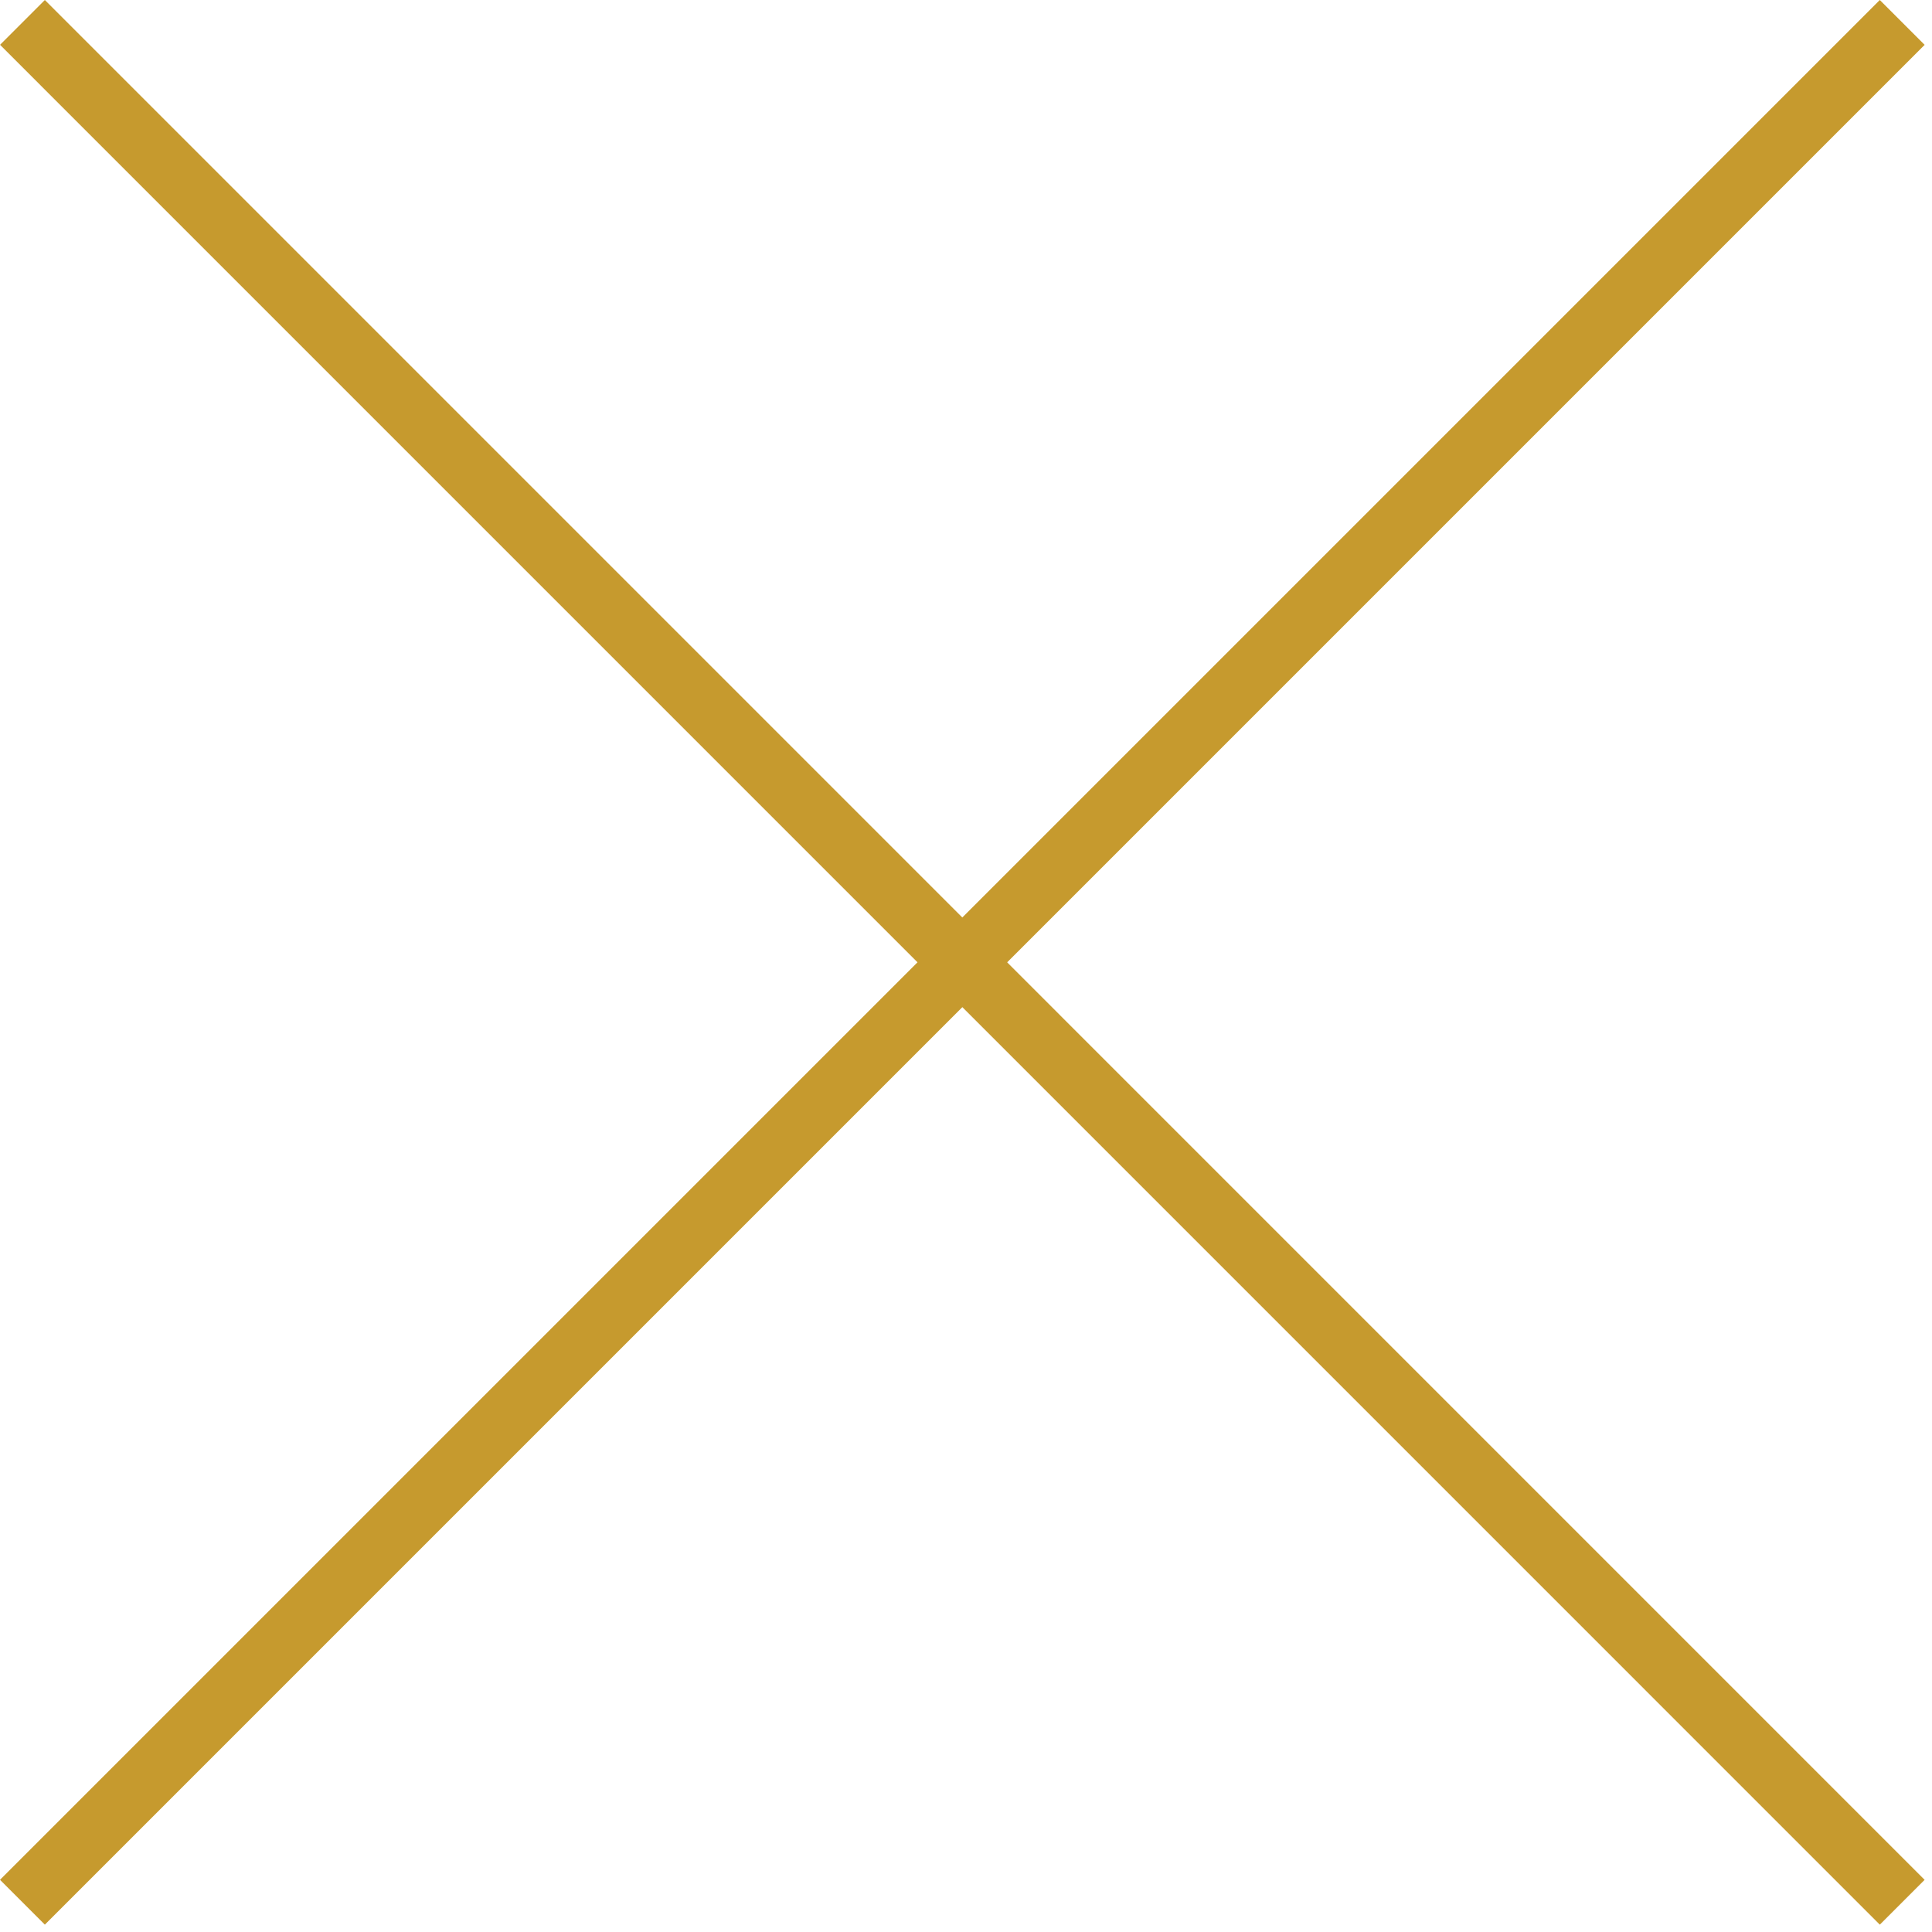
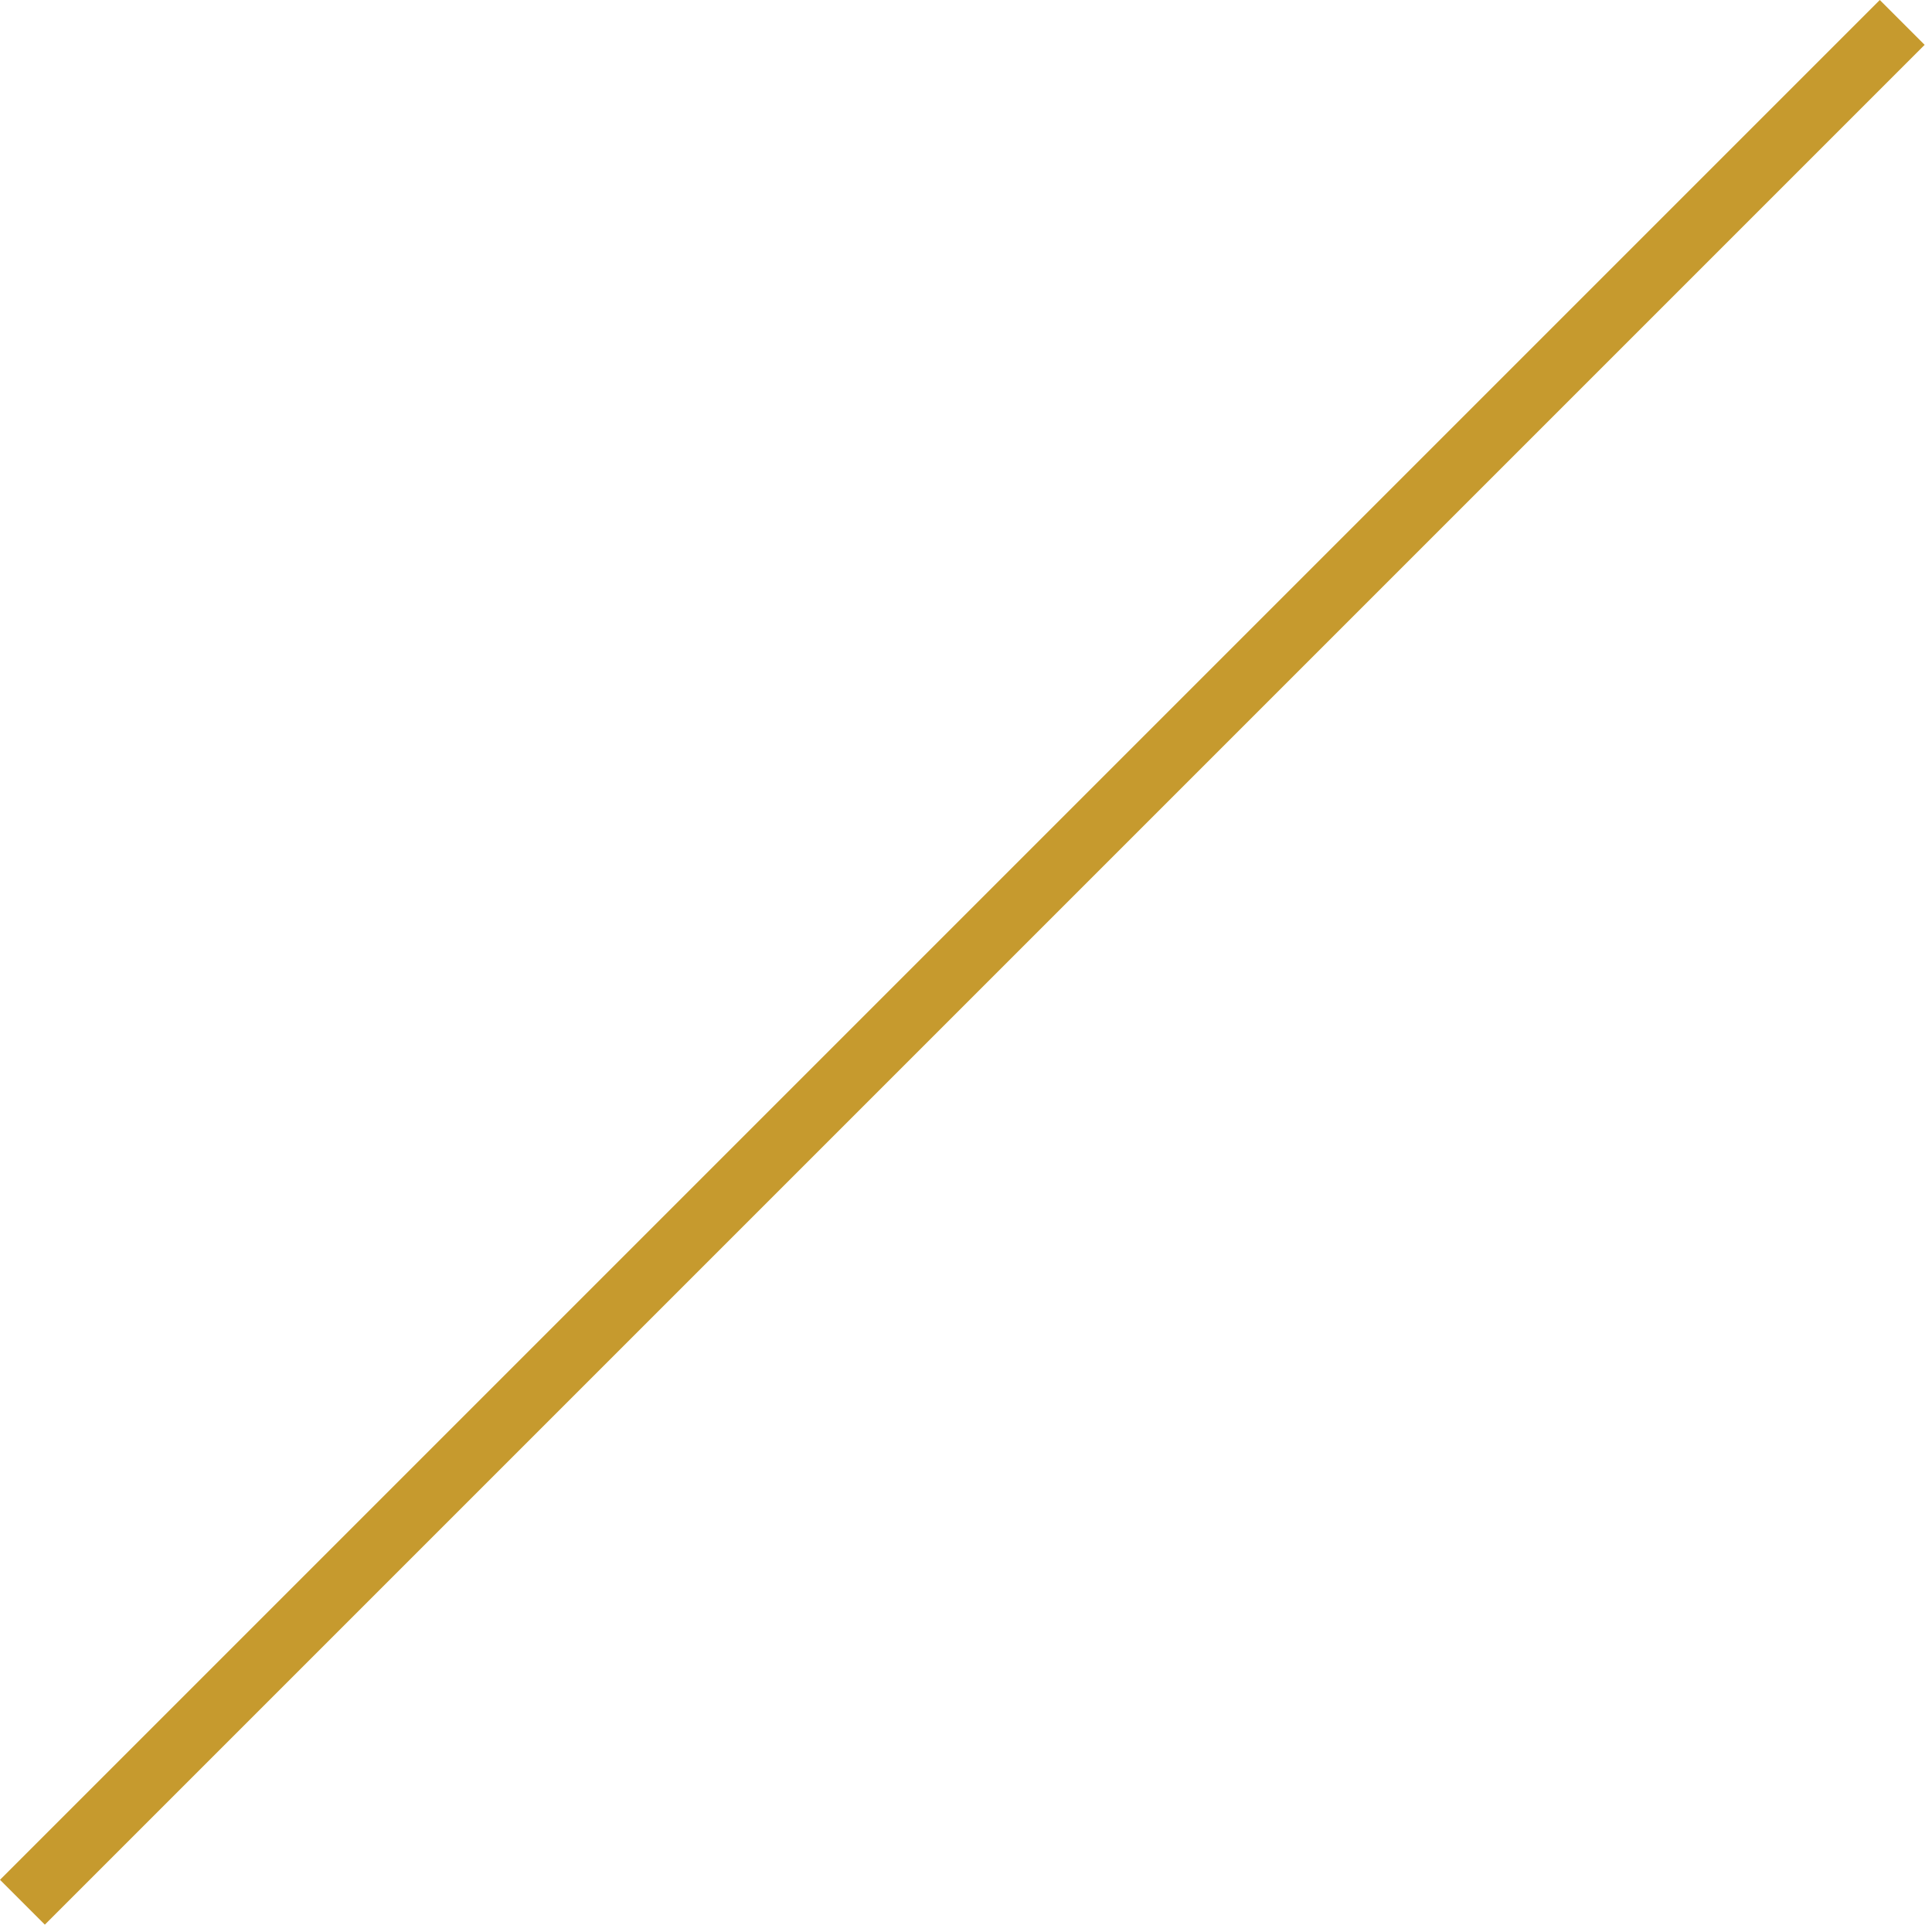
<svg xmlns="http://www.w3.org/2000/svg" width="100%" height="100%" viewBox="0 0 127 127" version="1.1" xml:space="preserve" style="fill:#C69A2E;fill-rule:evenodd;clip-rule:evenodd;stroke-linejoin:round;stroke-miterlimit:2;">
-   <path d="M2.949,-0l-2.946,2.946l123.567,123.571l2.945,-2.946l-123.566,-123.571Z" />
  <path d="M123.569,-0l-123.569,123.569l2.948,2.948l123.569,-123.569l-2.948,-2.948Z" />
</svg>